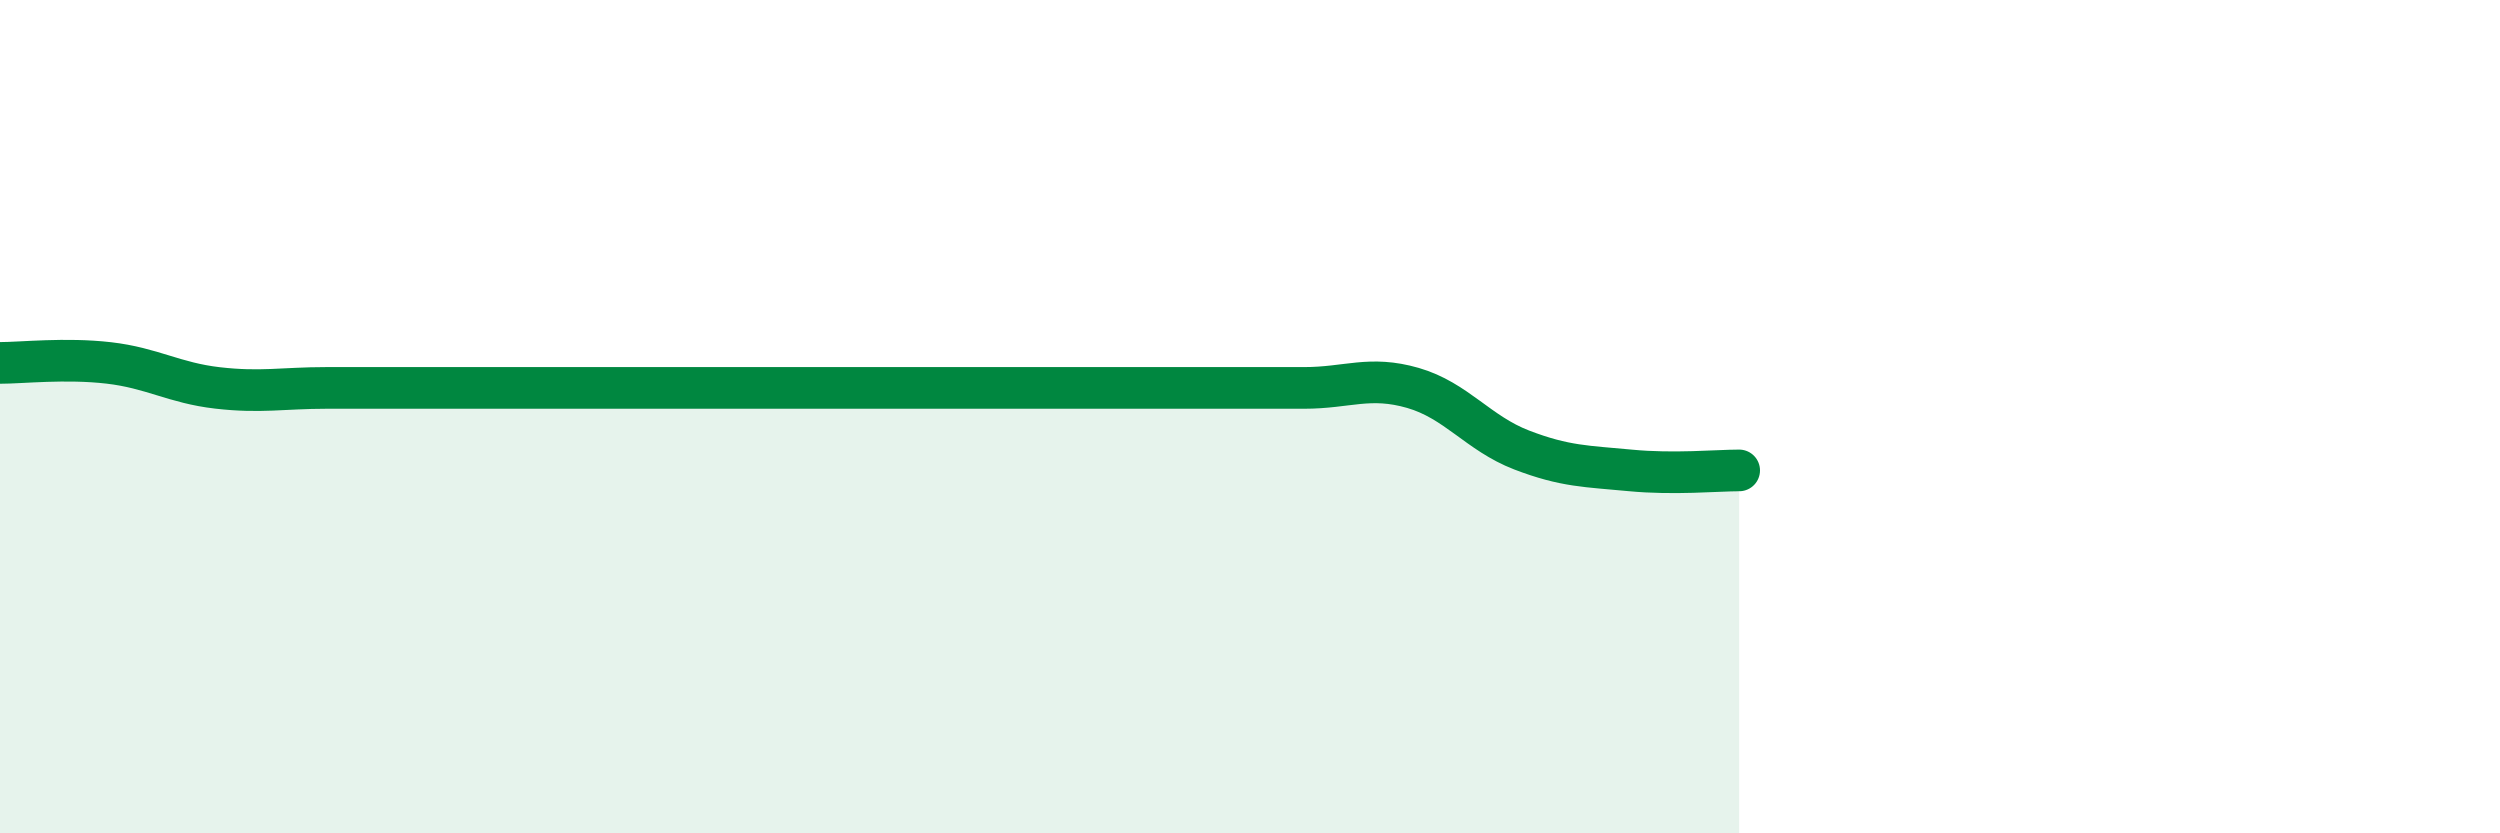
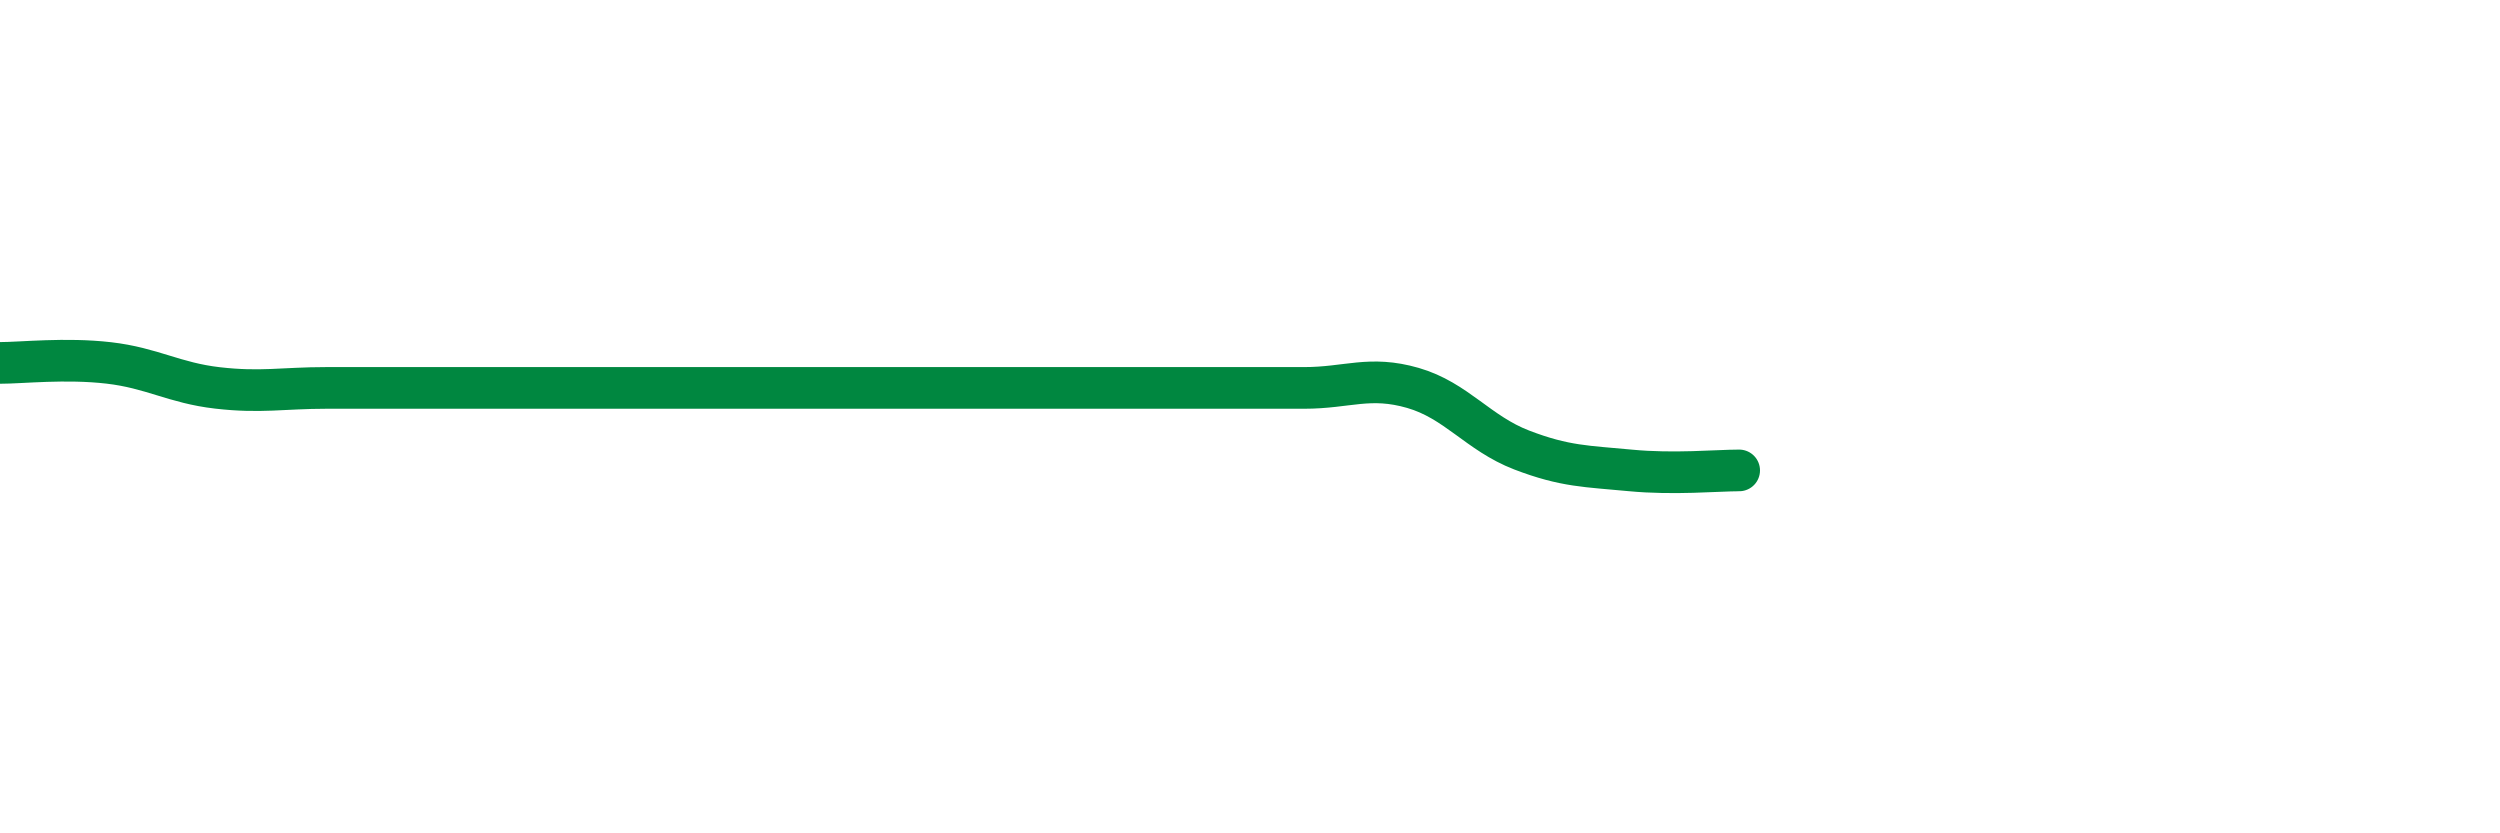
<svg xmlns="http://www.w3.org/2000/svg" width="60" height="20" viewBox="0 0 60 20">
-   <path d="M 0,8.71 C 0.52,8.71 1.57,8.59 2.61,8.71 C 3.65,8.83 4.18,9.19 5.22,9.31 C 6.26,9.43 6.79,9.31 7.83,9.31 C 8.87,9.31 9.39,9.31 10.43,9.31 C 11.47,9.31 12,9.31 13.04,9.31 C 14.08,9.31 14.61,9.31 15.65,9.31 C 16.69,9.31 17.22,9.31 18.26,9.31 C 19.3,9.31 19.83,9.31 20.87,9.31 C 21.91,9.31 22.44,9.31 23.48,9.31 C 24.52,9.31 25.05,9.31 26.09,9.31 C 27.13,9.31 27.66,9.31 28.7,9.31 C 29.74,9.31 30.26,9.31 31.3,9.31 C 32.34,9.31 32.87,9.01 33.91,9.31 C 34.95,9.61 35.48,10.4 36.52,10.8 C 37.56,11.2 38.09,11.19 39.13,11.29 C 40.17,11.39 41.22,11.29 41.74,11.29L41.74 20L0 20Z" fill="#008740" opacity="0.1" stroke-linecap="round" stroke-linejoin="round" />
  <path d="M 0,8.71 C 0.52,8.71 1.57,8.59 2.61,8.71 C 3.65,8.83 4.18,9.19 5.22,9.31 C 6.26,9.43 6.79,9.31 7.83,9.31 C 8.87,9.31 9.39,9.31 10.43,9.31 C 11.47,9.31 12,9.31 13.04,9.31 C 14.08,9.31 14.61,9.31 15.65,9.31 C 16.69,9.31 17.22,9.31 18.26,9.31 C 19.3,9.31 19.83,9.31 20.87,9.31 C 21.91,9.31 22.44,9.31 23.48,9.31 C 24.52,9.31 25.05,9.31 26.09,9.31 C 27.13,9.31 27.66,9.31 28.7,9.31 C 29.74,9.31 30.26,9.31 31.3,9.31 C 32.34,9.31 32.87,9.01 33.91,9.31 C 34.95,9.61 35.48,10.4 36.52,10.8 C 37.56,11.2 38.09,11.19 39.13,11.29 C 40.17,11.39 41.22,11.29 41.74,11.29" stroke="#008740" stroke-width="1" fill="none" stroke-linecap="round" stroke-linejoin="round" />
</svg>